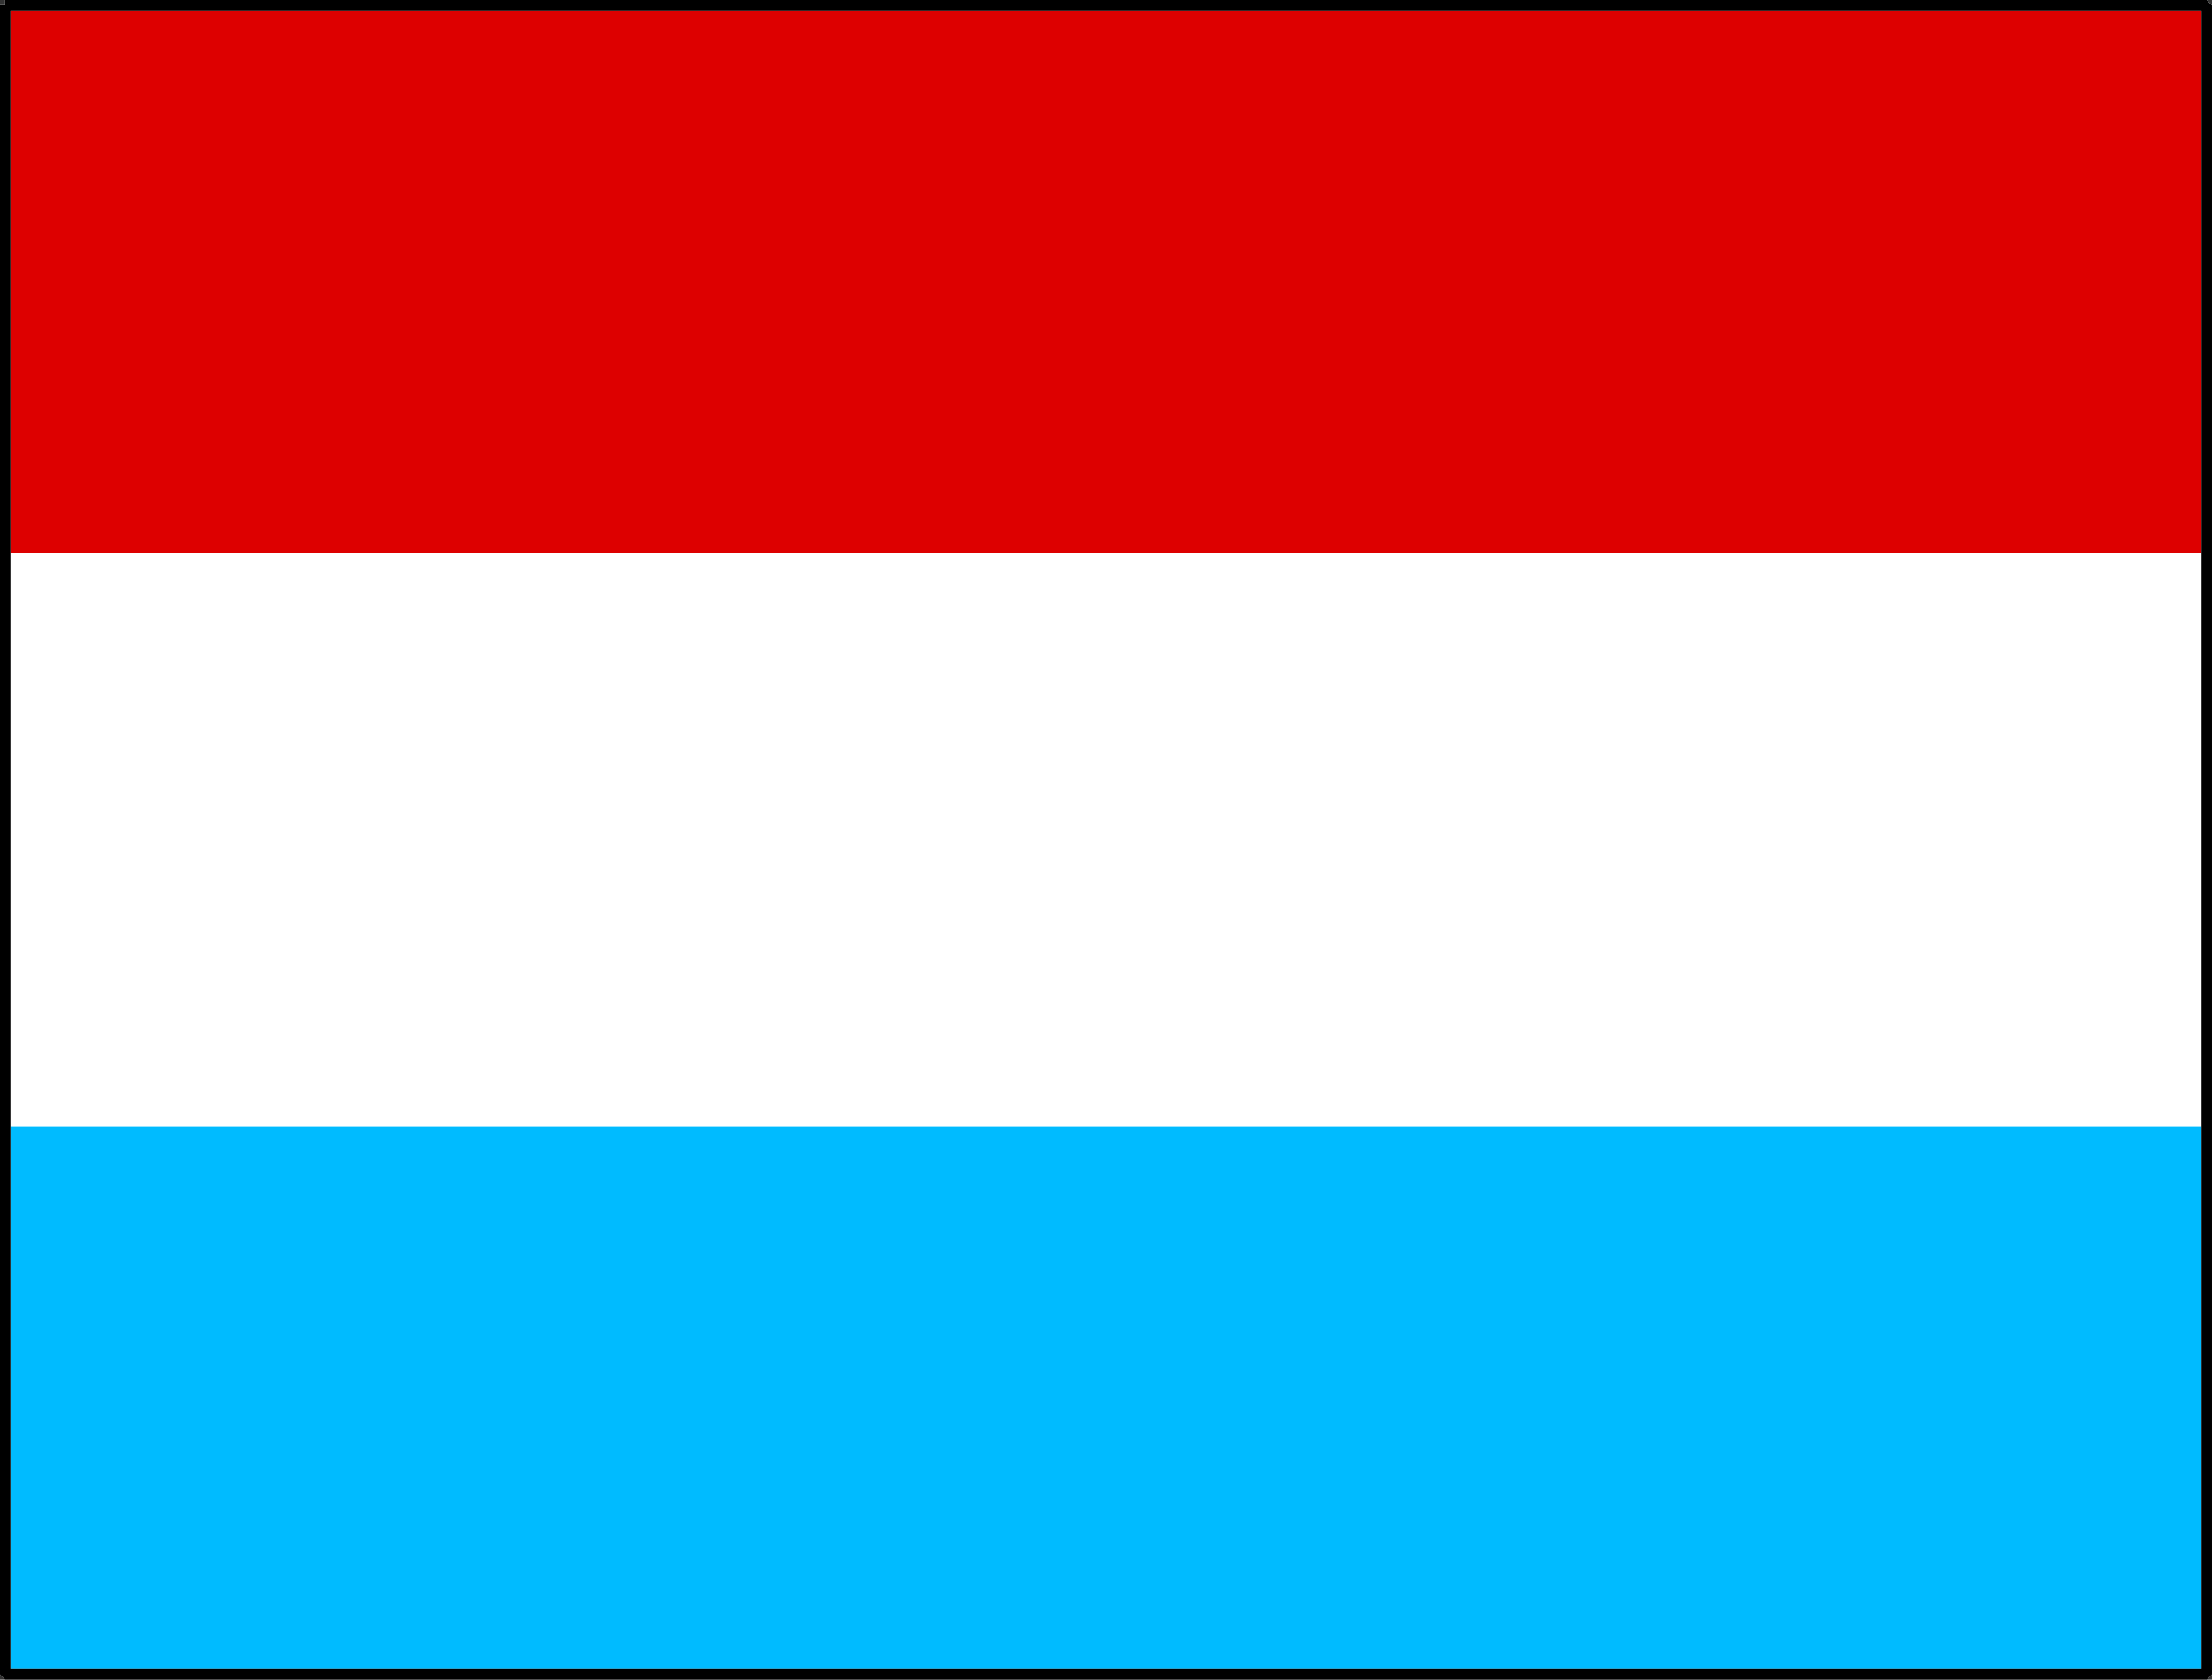
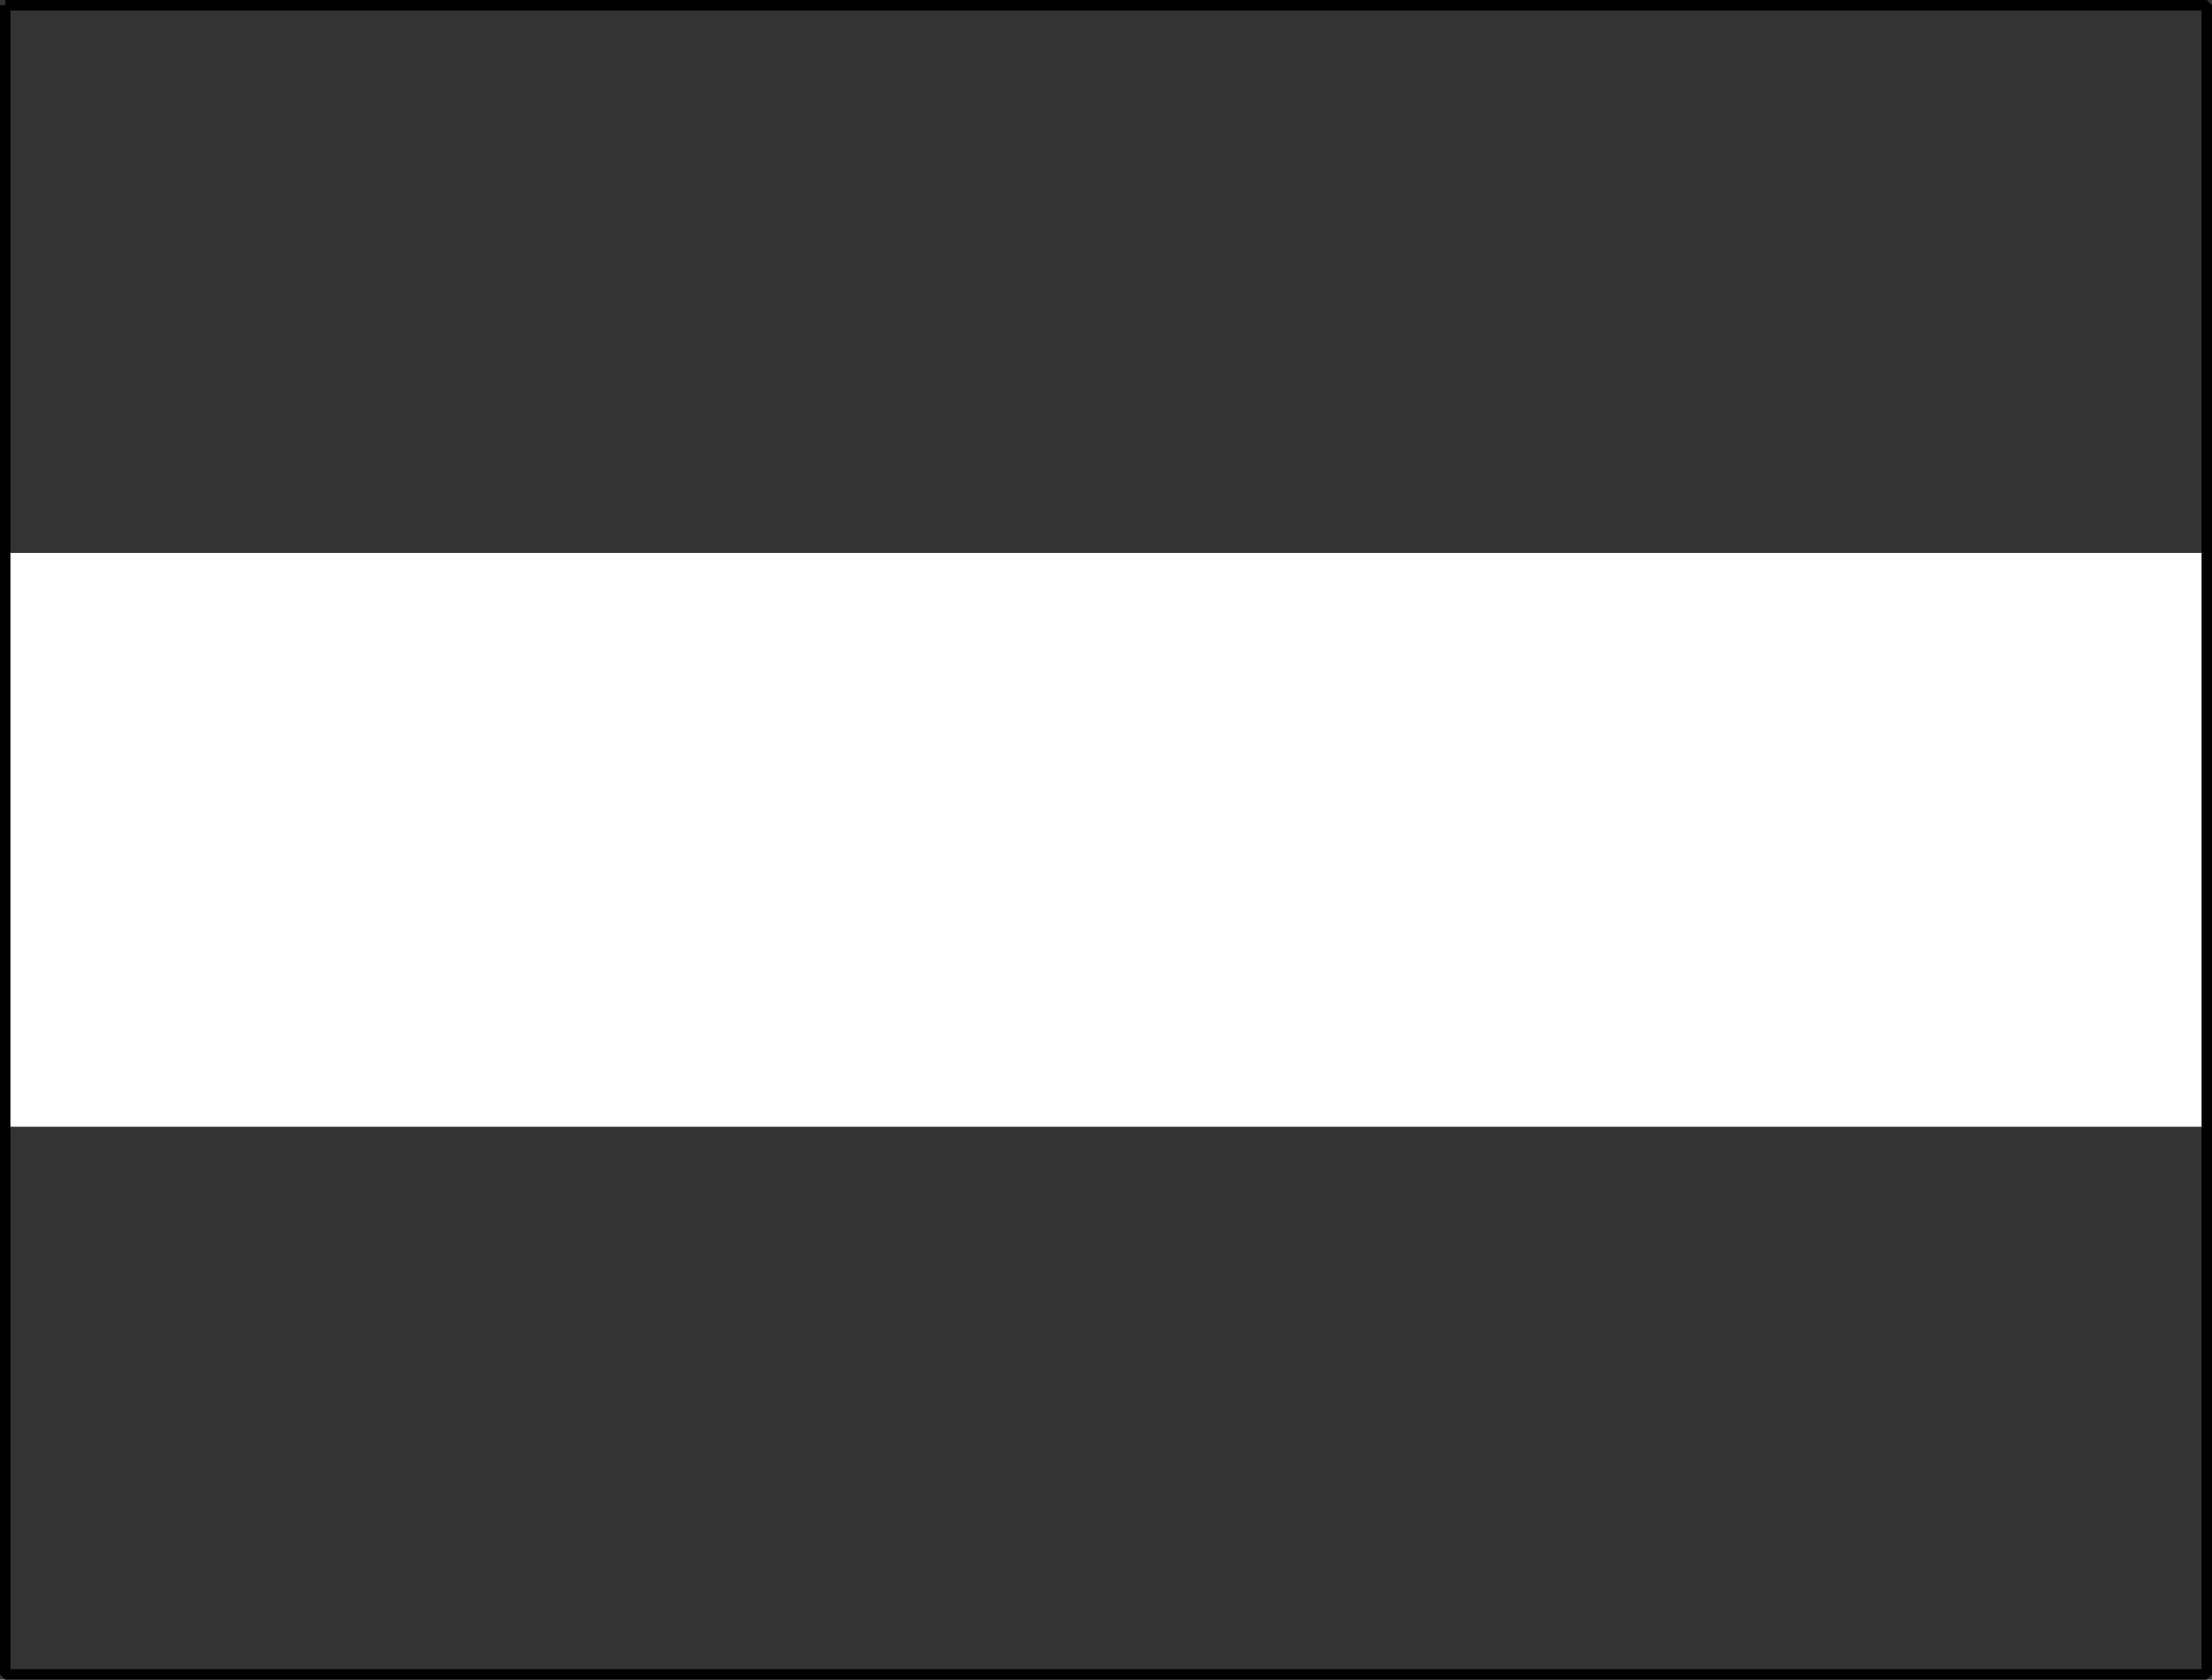
<svg xmlns="http://www.w3.org/2000/svg" width="212" height="161" version="1.2">
  <rect width="100%" height="100%" fill="#333333" stroke="none" />
  <g fill="none" fill-rule="evenodd" stroke="#000" stroke-linejoin="bevel" font-family="'Sans Serif'" font-size="12.5" font-weight="400">
-     <path fill="#0bf" stroke="#fff" d="M.5.5h211v160H.5V.5" vector-effect="non-scaling-stroke" />
-     <path fill="#d00" stroke="#fff" d="M.5.5h211v53H.5V.5" vector-effect="non-scaling-stroke" />
    <path fill="#fff" stroke="#fff" d="M.5 53.5h211v54H.5v-54" vector-effect="non-scaling-stroke" />
    <path d="M.5.5h211v160H.5V.5" vector-effect="non-scaling-stroke" />
  </g>
</svg>